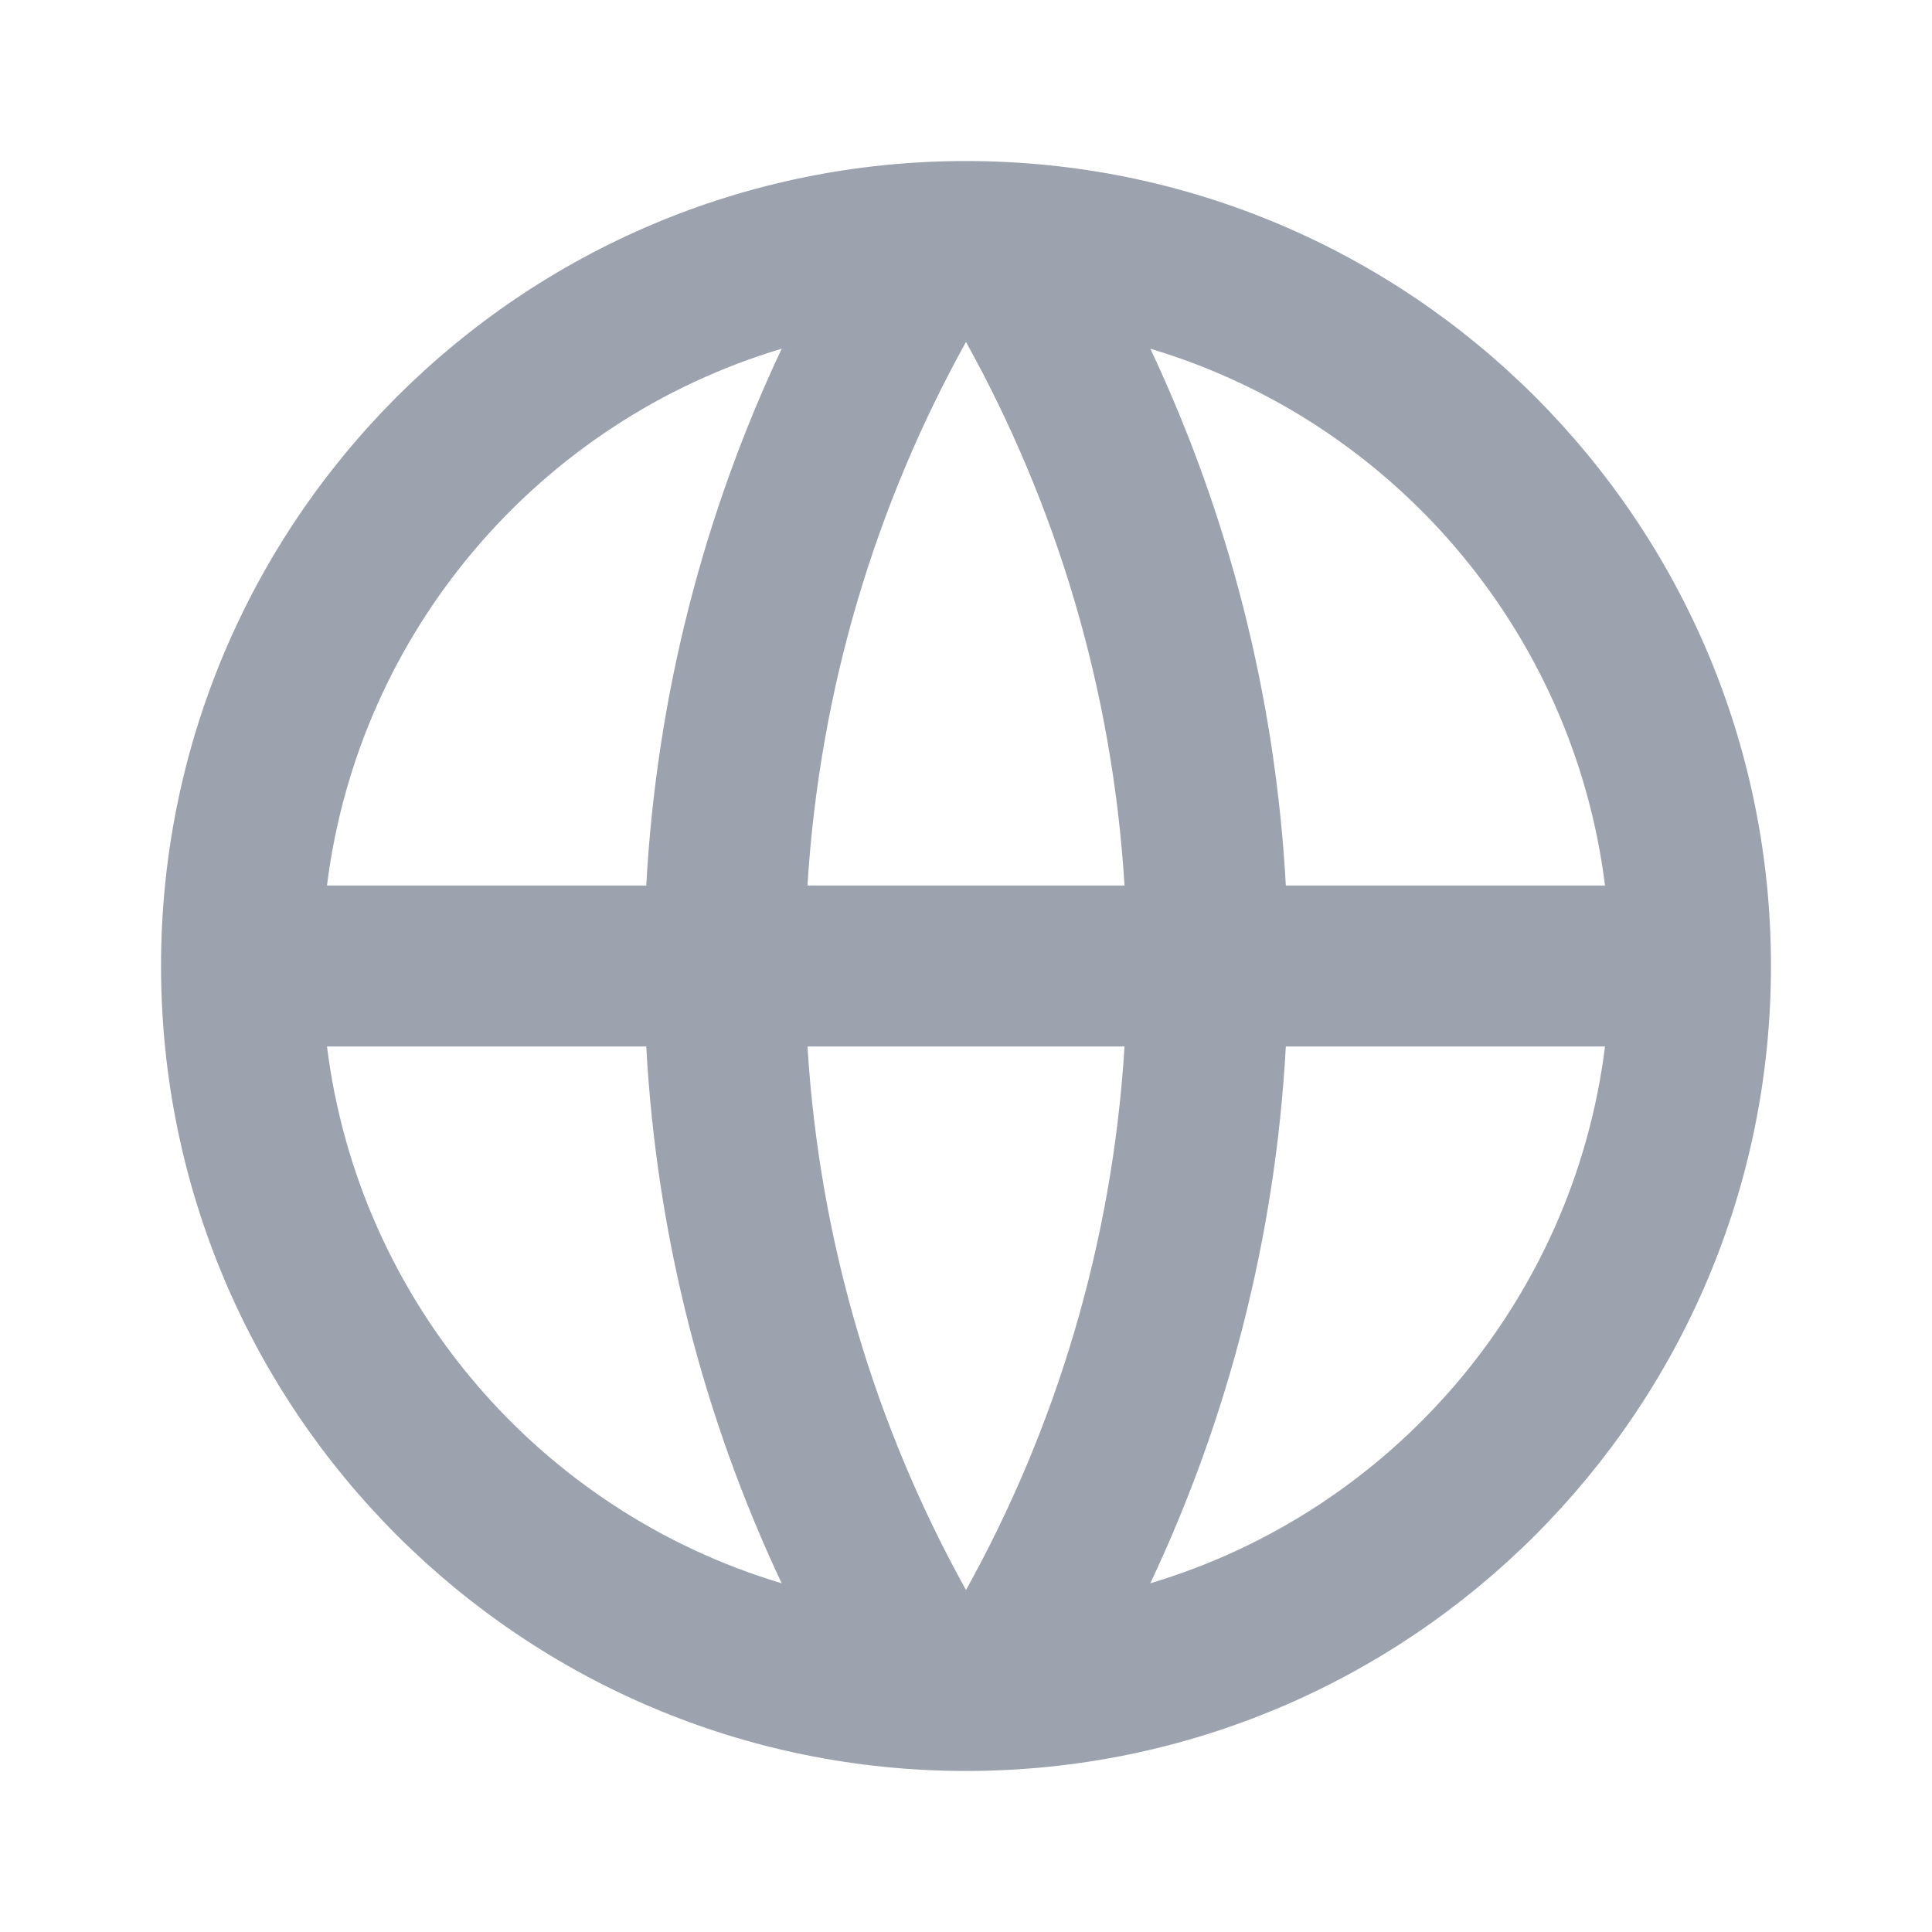
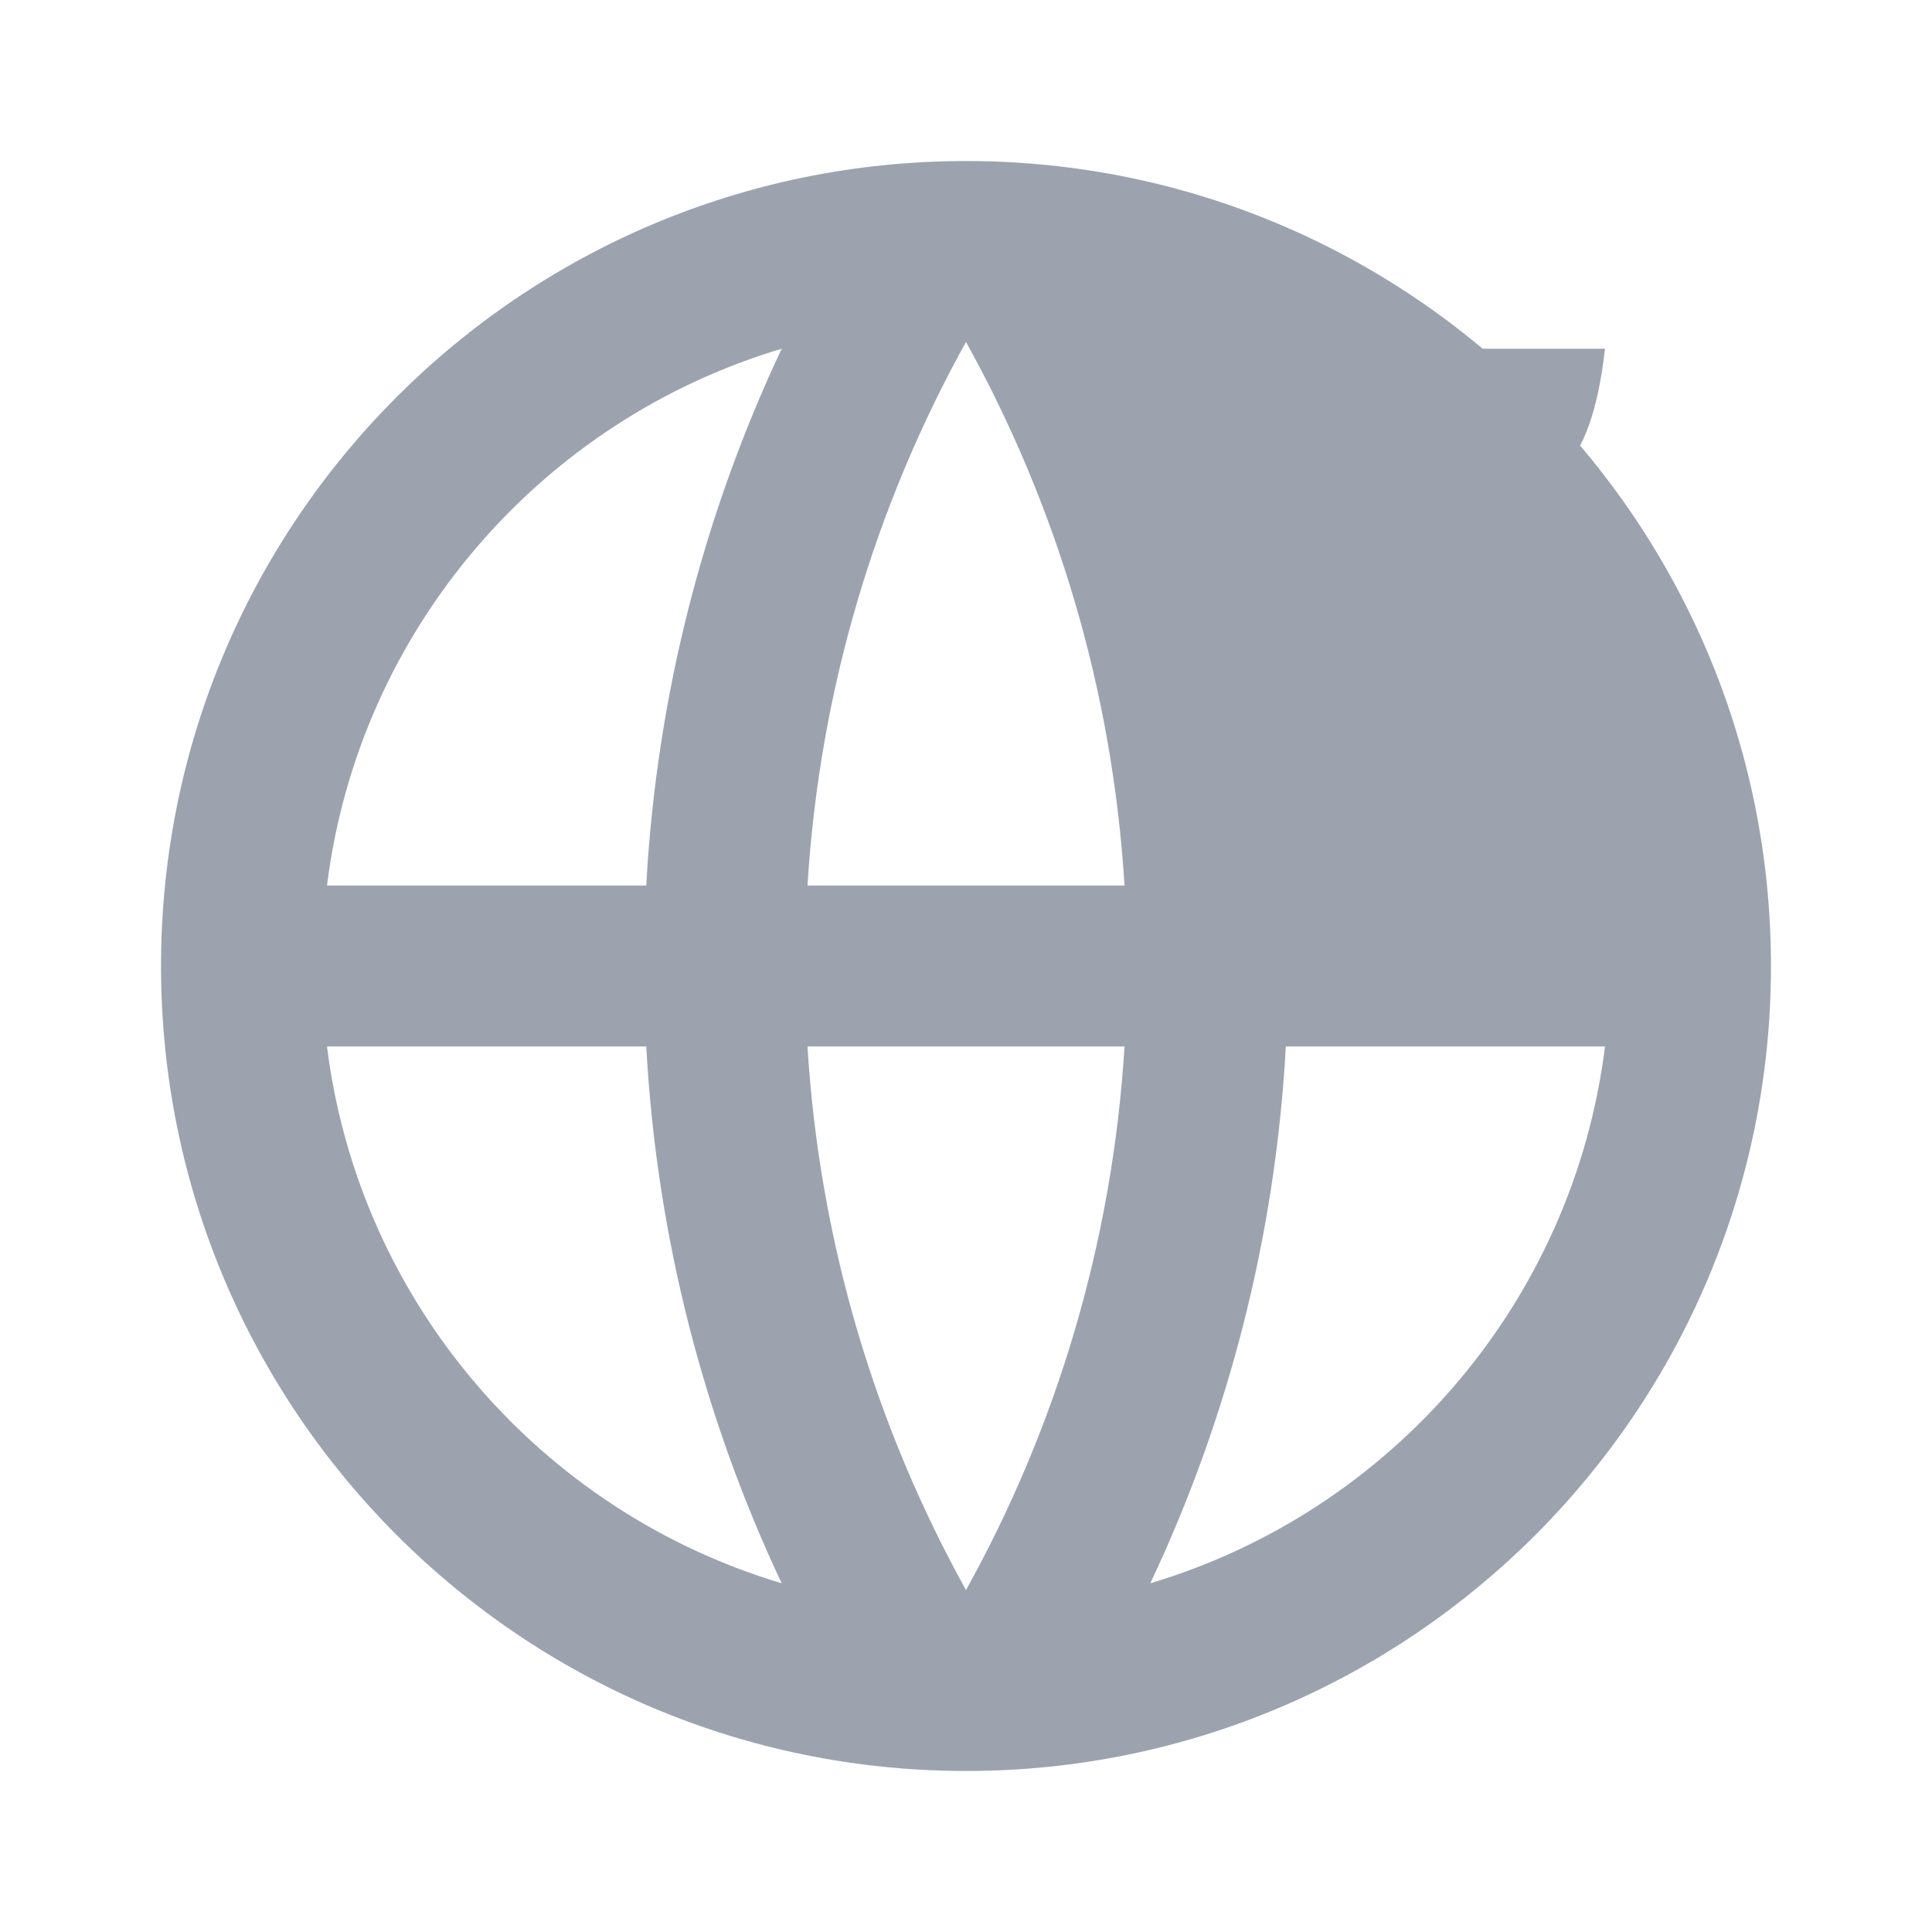
<svg xmlns="http://www.w3.org/2000/svg" width="20" height="20" viewBox="0 0 20 20" fill="none">
-   <path d="M10 18.333C5.398 18.333 1.667 14.602 1.667 10C1.667 5.398 5.398 1.667 10 1.667C14.602 1.667 18.333 5.398 18.333 10C18.333 14.602 14.602 18.333 10 18.333ZM8.092 16.39C7.29 14.688 6.798 12.812 6.69 10.833H3.385C3.715 13.48 5.597 15.646 8.092 16.39ZM8.359 10.833C8.484 12.866 9.065 14.775 10 16.46C10.935 14.775 11.516 12.866 11.641 10.833H8.359ZM16.615 10.833H13.311C13.202 12.812 12.711 14.688 11.908 16.39C14.403 15.646 16.285 13.48 16.615 10.833ZM3.385 9.167H6.69C6.798 7.188 7.29 5.312 8.092 3.61C5.597 4.354 3.715 6.52 3.385 9.167ZM8.359 9.167H11.641C11.516 7.134 10.935 5.225 10 3.54C9.065 5.225 8.484 7.134 8.359 9.167ZM11.908 3.61C12.711 5.312 13.202 7.188 13.311 9.167H16.615C16.285 6.52 14.403 4.354 11.908 3.61Z" fill="#9CA3AF" />
+   <path d="M10 18.333C5.398 18.333 1.667 14.602 1.667 10C1.667 5.398 5.398 1.667 10 1.667C14.602 1.667 18.333 5.398 18.333 10C18.333 14.602 14.602 18.333 10 18.333ZM8.092 16.39C7.29 14.688 6.798 12.812 6.69 10.833H3.385C3.715 13.48 5.597 15.646 8.092 16.39ZM8.359 10.833C8.484 12.866 9.065 14.775 10 16.46C10.935 14.775 11.516 12.866 11.641 10.833H8.359ZM16.615 10.833H13.311C13.202 12.812 12.711 14.688 11.908 16.39C14.403 15.646 16.285 13.48 16.615 10.833ZM3.385 9.167H6.69C6.798 7.188 7.29 5.312 8.092 3.61C5.597 4.354 3.715 6.52 3.385 9.167ZM8.359 9.167H11.641C11.516 7.134 10.935 5.225 10 3.54C9.065 5.225 8.484 7.134 8.359 9.167ZM11.908 3.61H16.615C16.285 6.52 14.403 4.354 11.908 3.61Z" fill="#9CA3AF" />
</svg>